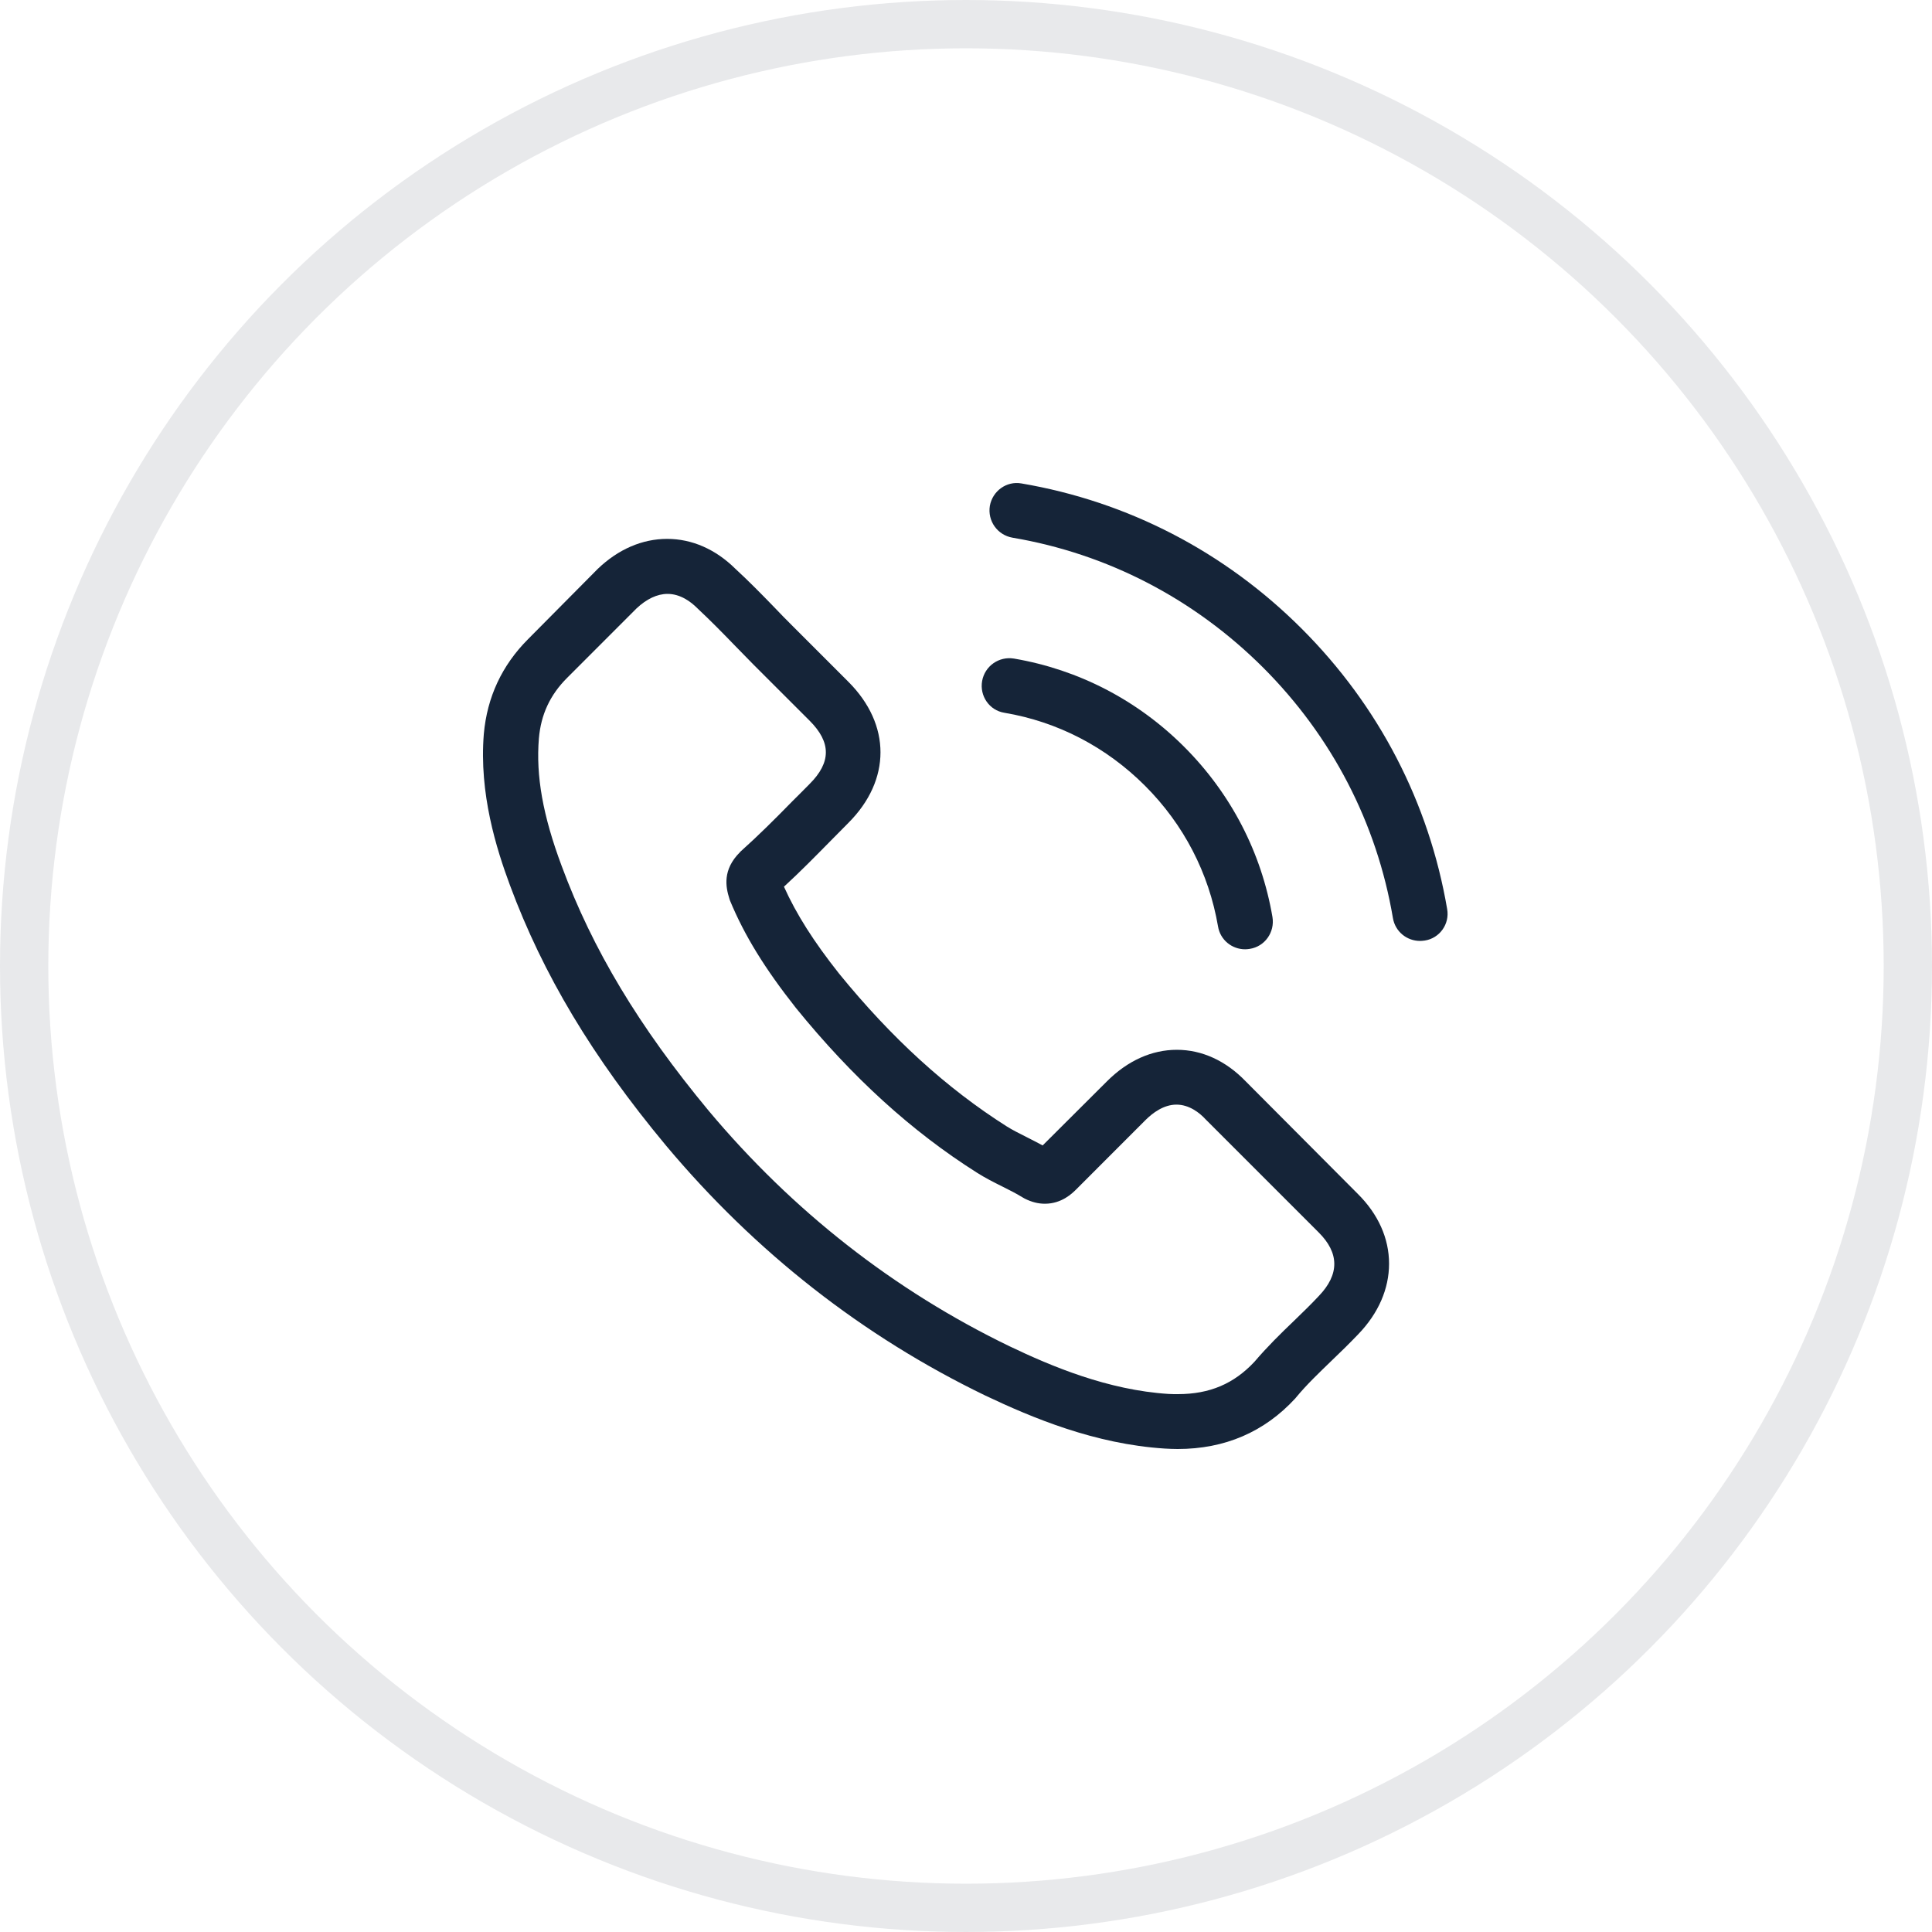
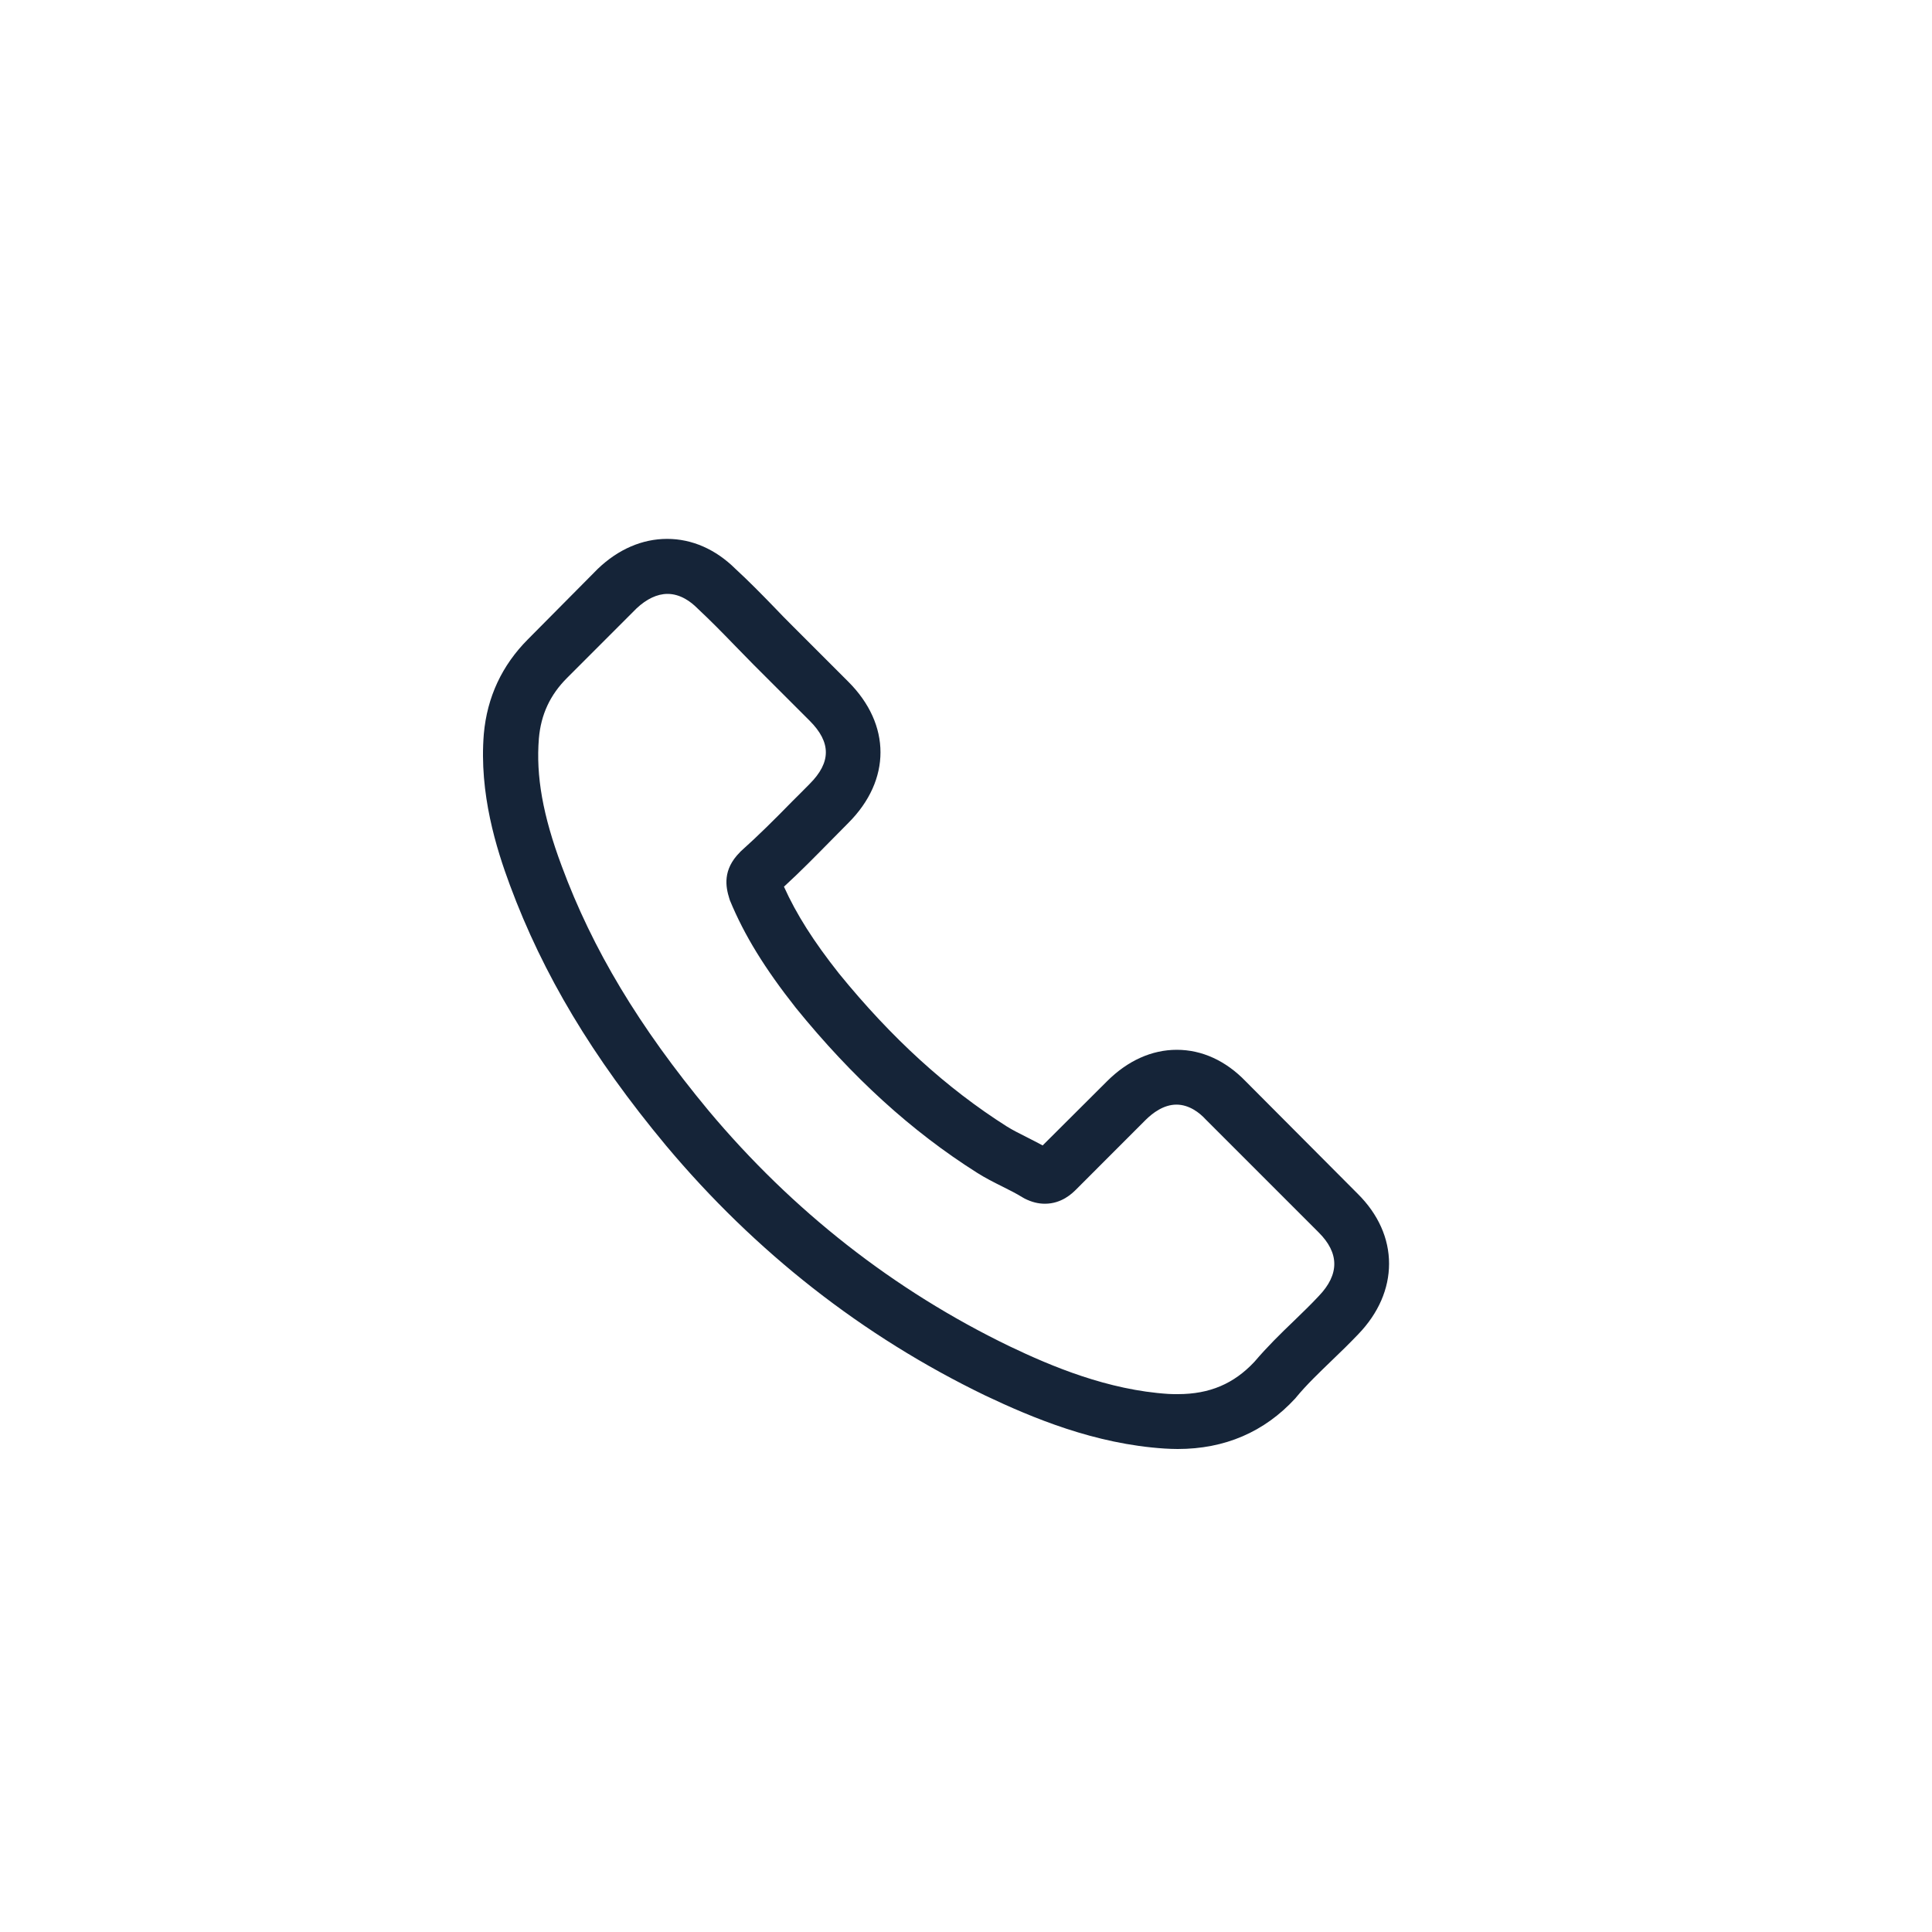
<svg xmlns="http://www.w3.org/2000/svg" width="40" height="40" viewBox="0 0 40 40" fill="none">
-   <circle opacity="0.1" cx="20" cy="20" r="19.5" stroke="#152438" />
  <path d="M25.792 22.389C25.382 21.963 24.888 21.735 24.365 21.735C23.846 21.735 23.348 21.959 22.921 22.385L21.587 23.715C21.478 23.655 21.368 23.601 21.262 23.546C21.11 23.47 20.967 23.398 20.845 23.322C19.595 22.529 18.46 21.494 17.371 20.156C16.843 19.489 16.488 18.928 16.231 18.358C16.577 18.041 16.898 17.712 17.21 17.396C17.328 17.277 17.447 17.155 17.565 17.037C18.451 16.15 18.451 15.002 17.565 14.116L16.412 12.963C16.282 12.832 16.146 12.697 16.02 12.562C15.767 12.301 15.501 12.03 15.226 11.777C14.817 11.372 14.327 11.157 13.812 11.157C13.297 11.157 12.799 11.372 12.377 11.777C12.373 11.781 12.373 11.781 12.368 11.786L10.933 13.233C10.393 13.774 10.085 14.432 10.017 15.196C9.916 16.429 10.279 17.577 10.558 18.328C11.242 20.173 12.263 21.883 13.787 23.715C15.636 25.922 17.86 27.666 20.401 28.894C21.372 29.354 22.668 29.899 24.116 29.991C24.205 29.996 24.297 30 24.382 30C25.357 30 26.176 29.649 26.817 28.953C26.822 28.945 26.83 28.94 26.834 28.932C27.054 28.666 27.307 28.425 27.573 28.168C27.755 27.995 27.94 27.813 28.122 27.623C28.54 27.189 28.759 26.682 28.759 26.163C28.759 25.64 28.535 25.137 28.109 24.715L25.792 22.389ZM27.303 26.834C27.299 26.834 27.299 26.838 27.303 26.834C27.138 27.011 26.97 27.172 26.788 27.349C26.514 27.611 26.235 27.885 25.973 28.193C25.547 28.649 25.045 28.864 24.386 28.864C24.323 28.864 24.255 28.864 24.192 28.86C22.938 28.78 21.773 28.29 20.899 27.872C18.51 26.716 16.412 25.074 14.669 22.993C13.23 21.258 12.267 19.654 11.63 17.932C11.237 16.881 11.094 16.062 11.157 15.289C11.199 14.795 11.389 14.386 11.74 14.036L13.179 12.596C13.386 12.402 13.605 12.296 13.821 12.296C14.086 12.296 14.302 12.457 14.437 12.592C14.441 12.596 14.445 12.6 14.45 12.605C14.707 12.845 14.952 13.094 15.209 13.36C15.34 13.495 15.475 13.63 15.61 13.77L16.763 14.922C17.21 15.369 17.21 15.783 16.763 16.23C16.64 16.353 16.522 16.475 16.4 16.594C16.045 16.957 15.707 17.294 15.34 17.623C15.332 17.632 15.323 17.636 15.319 17.645C14.956 18.008 15.024 18.362 15.1 18.603C15.104 18.616 15.108 18.628 15.112 18.641C15.412 19.367 15.834 20.051 16.476 20.865L16.48 20.87C17.645 22.305 18.873 23.423 20.228 24.28C20.401 24.39 20.579 24.479 20.747 24.563C20.899 24.639 21.043 24.711 21.165 24.787C21.182 24.795 21.199 24.808 21.216 24.816C21.36 24.888 21.495 24.922 21.634 24.922C21.984 24.922 22.204 24.702 22.276 24.631L23.719 23.187C23.863 23.044 24.091 22.87 24.357 22.87C24.618 22.87 24.834 23.035 24.964 23.178C24.969 23.183 24.969 23.183 24.973 23.187L27.299 25.513C27.733 25.943 27.733 26.387 27.303 26.834Z" fill="#152438" />
-   <path d="M20.794 14.757C21.9 14.943 22.905 15.467 23.707 16.269C24.509 17.071 25.028 18.075 25.218 19.181C25.264 19.46 25.505 19.654 25.779 19.654C25.813 19.654 25.843 19.65 25.877 19.645C26.189 19.595 26.396 19.299 26.345 18.987C26.117 17.649 25.484 16.429 24.517 15.462C23.551 14.496 22.331 13.863 20.993 13.635C20.68 13.584 20.389 13.791 20.334 14.099C20.279 14.407 20.482 14.707 20.794 14.757Z" fill="#152438" />
-   <path d="M29.962 18.822C29.586 16.619 28.548 14.614 26.952 13.018C25.357 11.423 23.352 10.384 21.148 10.009C20.84 9.954 20.549 10.165 20.494 10.473C20.443 10.785 20.65 11.077 20.962 11.132C22.93 11.465 24.724 12.398 26.15 13.82C27.577 15.247 28.506 17.041 28.839 19.008C28.886 19.287 29.126 19.481 29.401 19.481C29.434 19.481 29.464 19.477 29.498 19.473C29.806 19.426 30.017 19.131 29.962 18.822Z" fill="#152438" />
</svg>